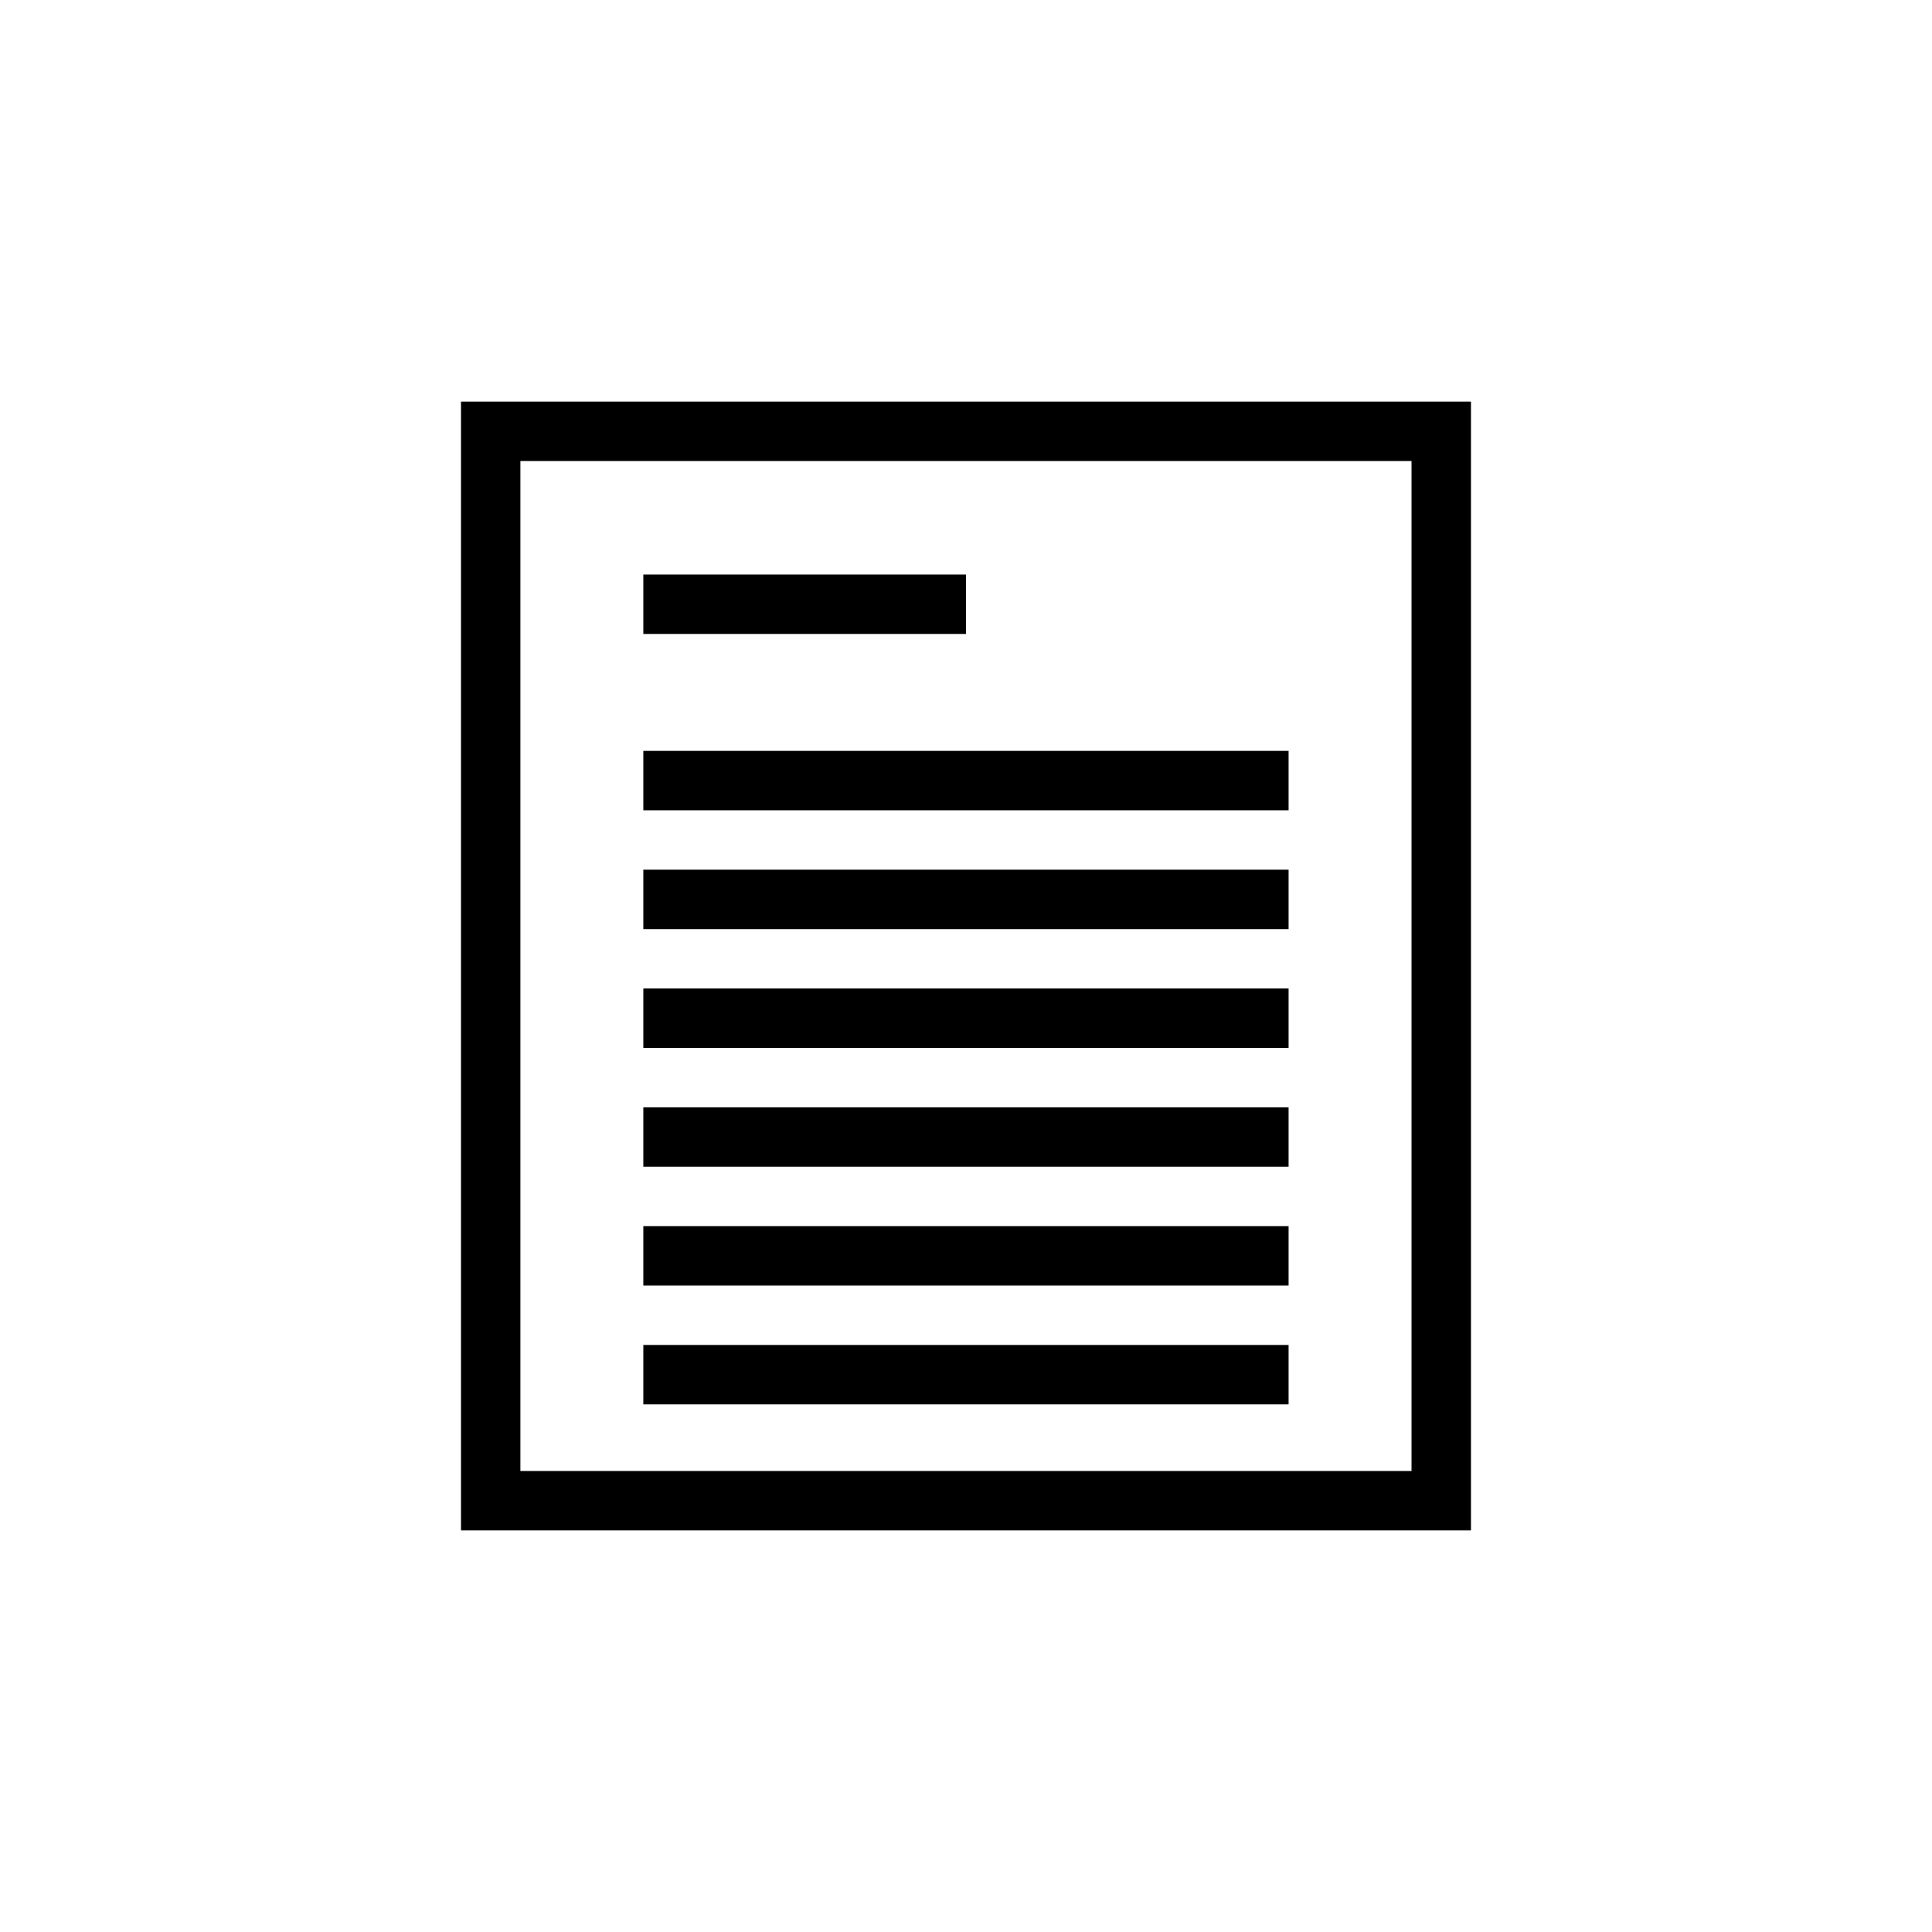
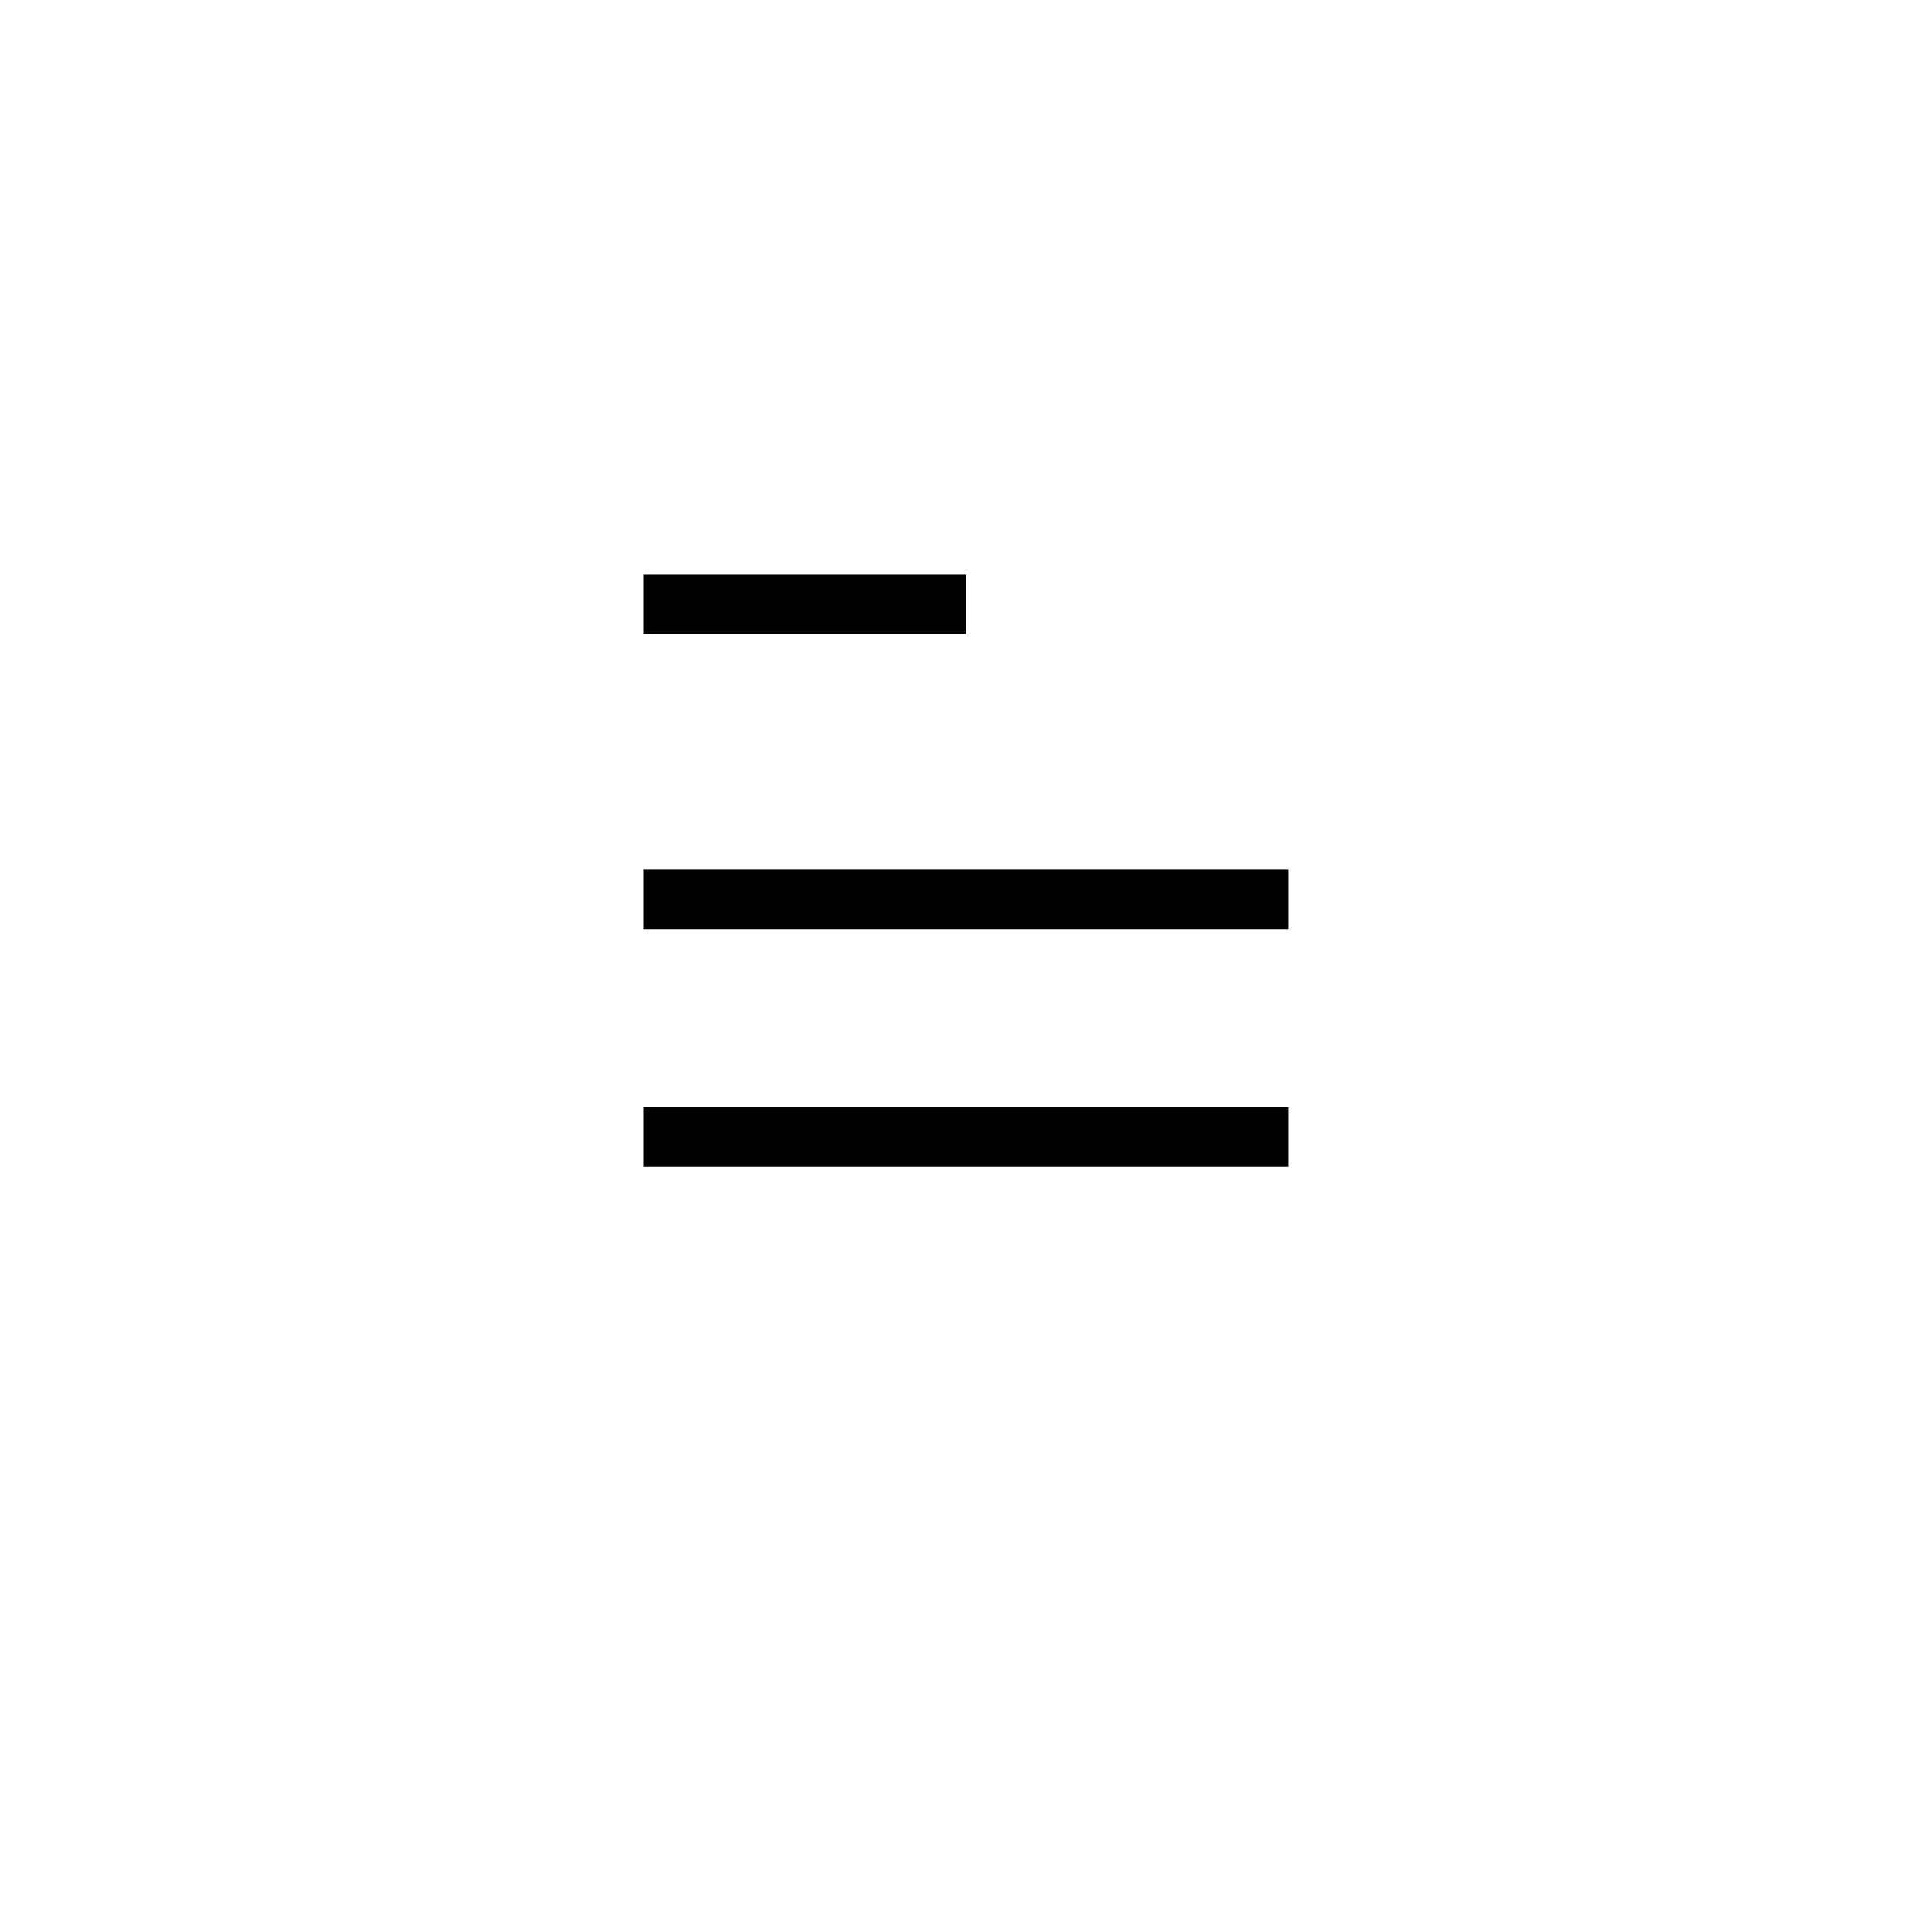
<svg xmlns="http://www.w3.org/2000/svg" fill="#000000" width="800px" height="800px" version="1.1" viewBox="144 144 512 512">
  <g>
-     <path d="m533.82 549.57h-267.65v-299.14h267.65zm-251.91-15.742h236.16v-267.65h-236.16z" />
-     <path d="m314.49 342.99h171v15.742h-171z" />
    <path d="m314.49 374.48h171v15.742h-171z" />
-     <path d="m314.49 405.96h171v15.742h-171z" />
    <path d="m314.49 437.45h171v15.742h-171z" />
-     <path d="m314.49 468.94h171v15.742h-171z" />
-     <path d="m314.49 500.43h171v15.742h-171z" />
    <path d="m314.49 296.26h85.508v15.742h-85.508z" />
  </g>
</svg>